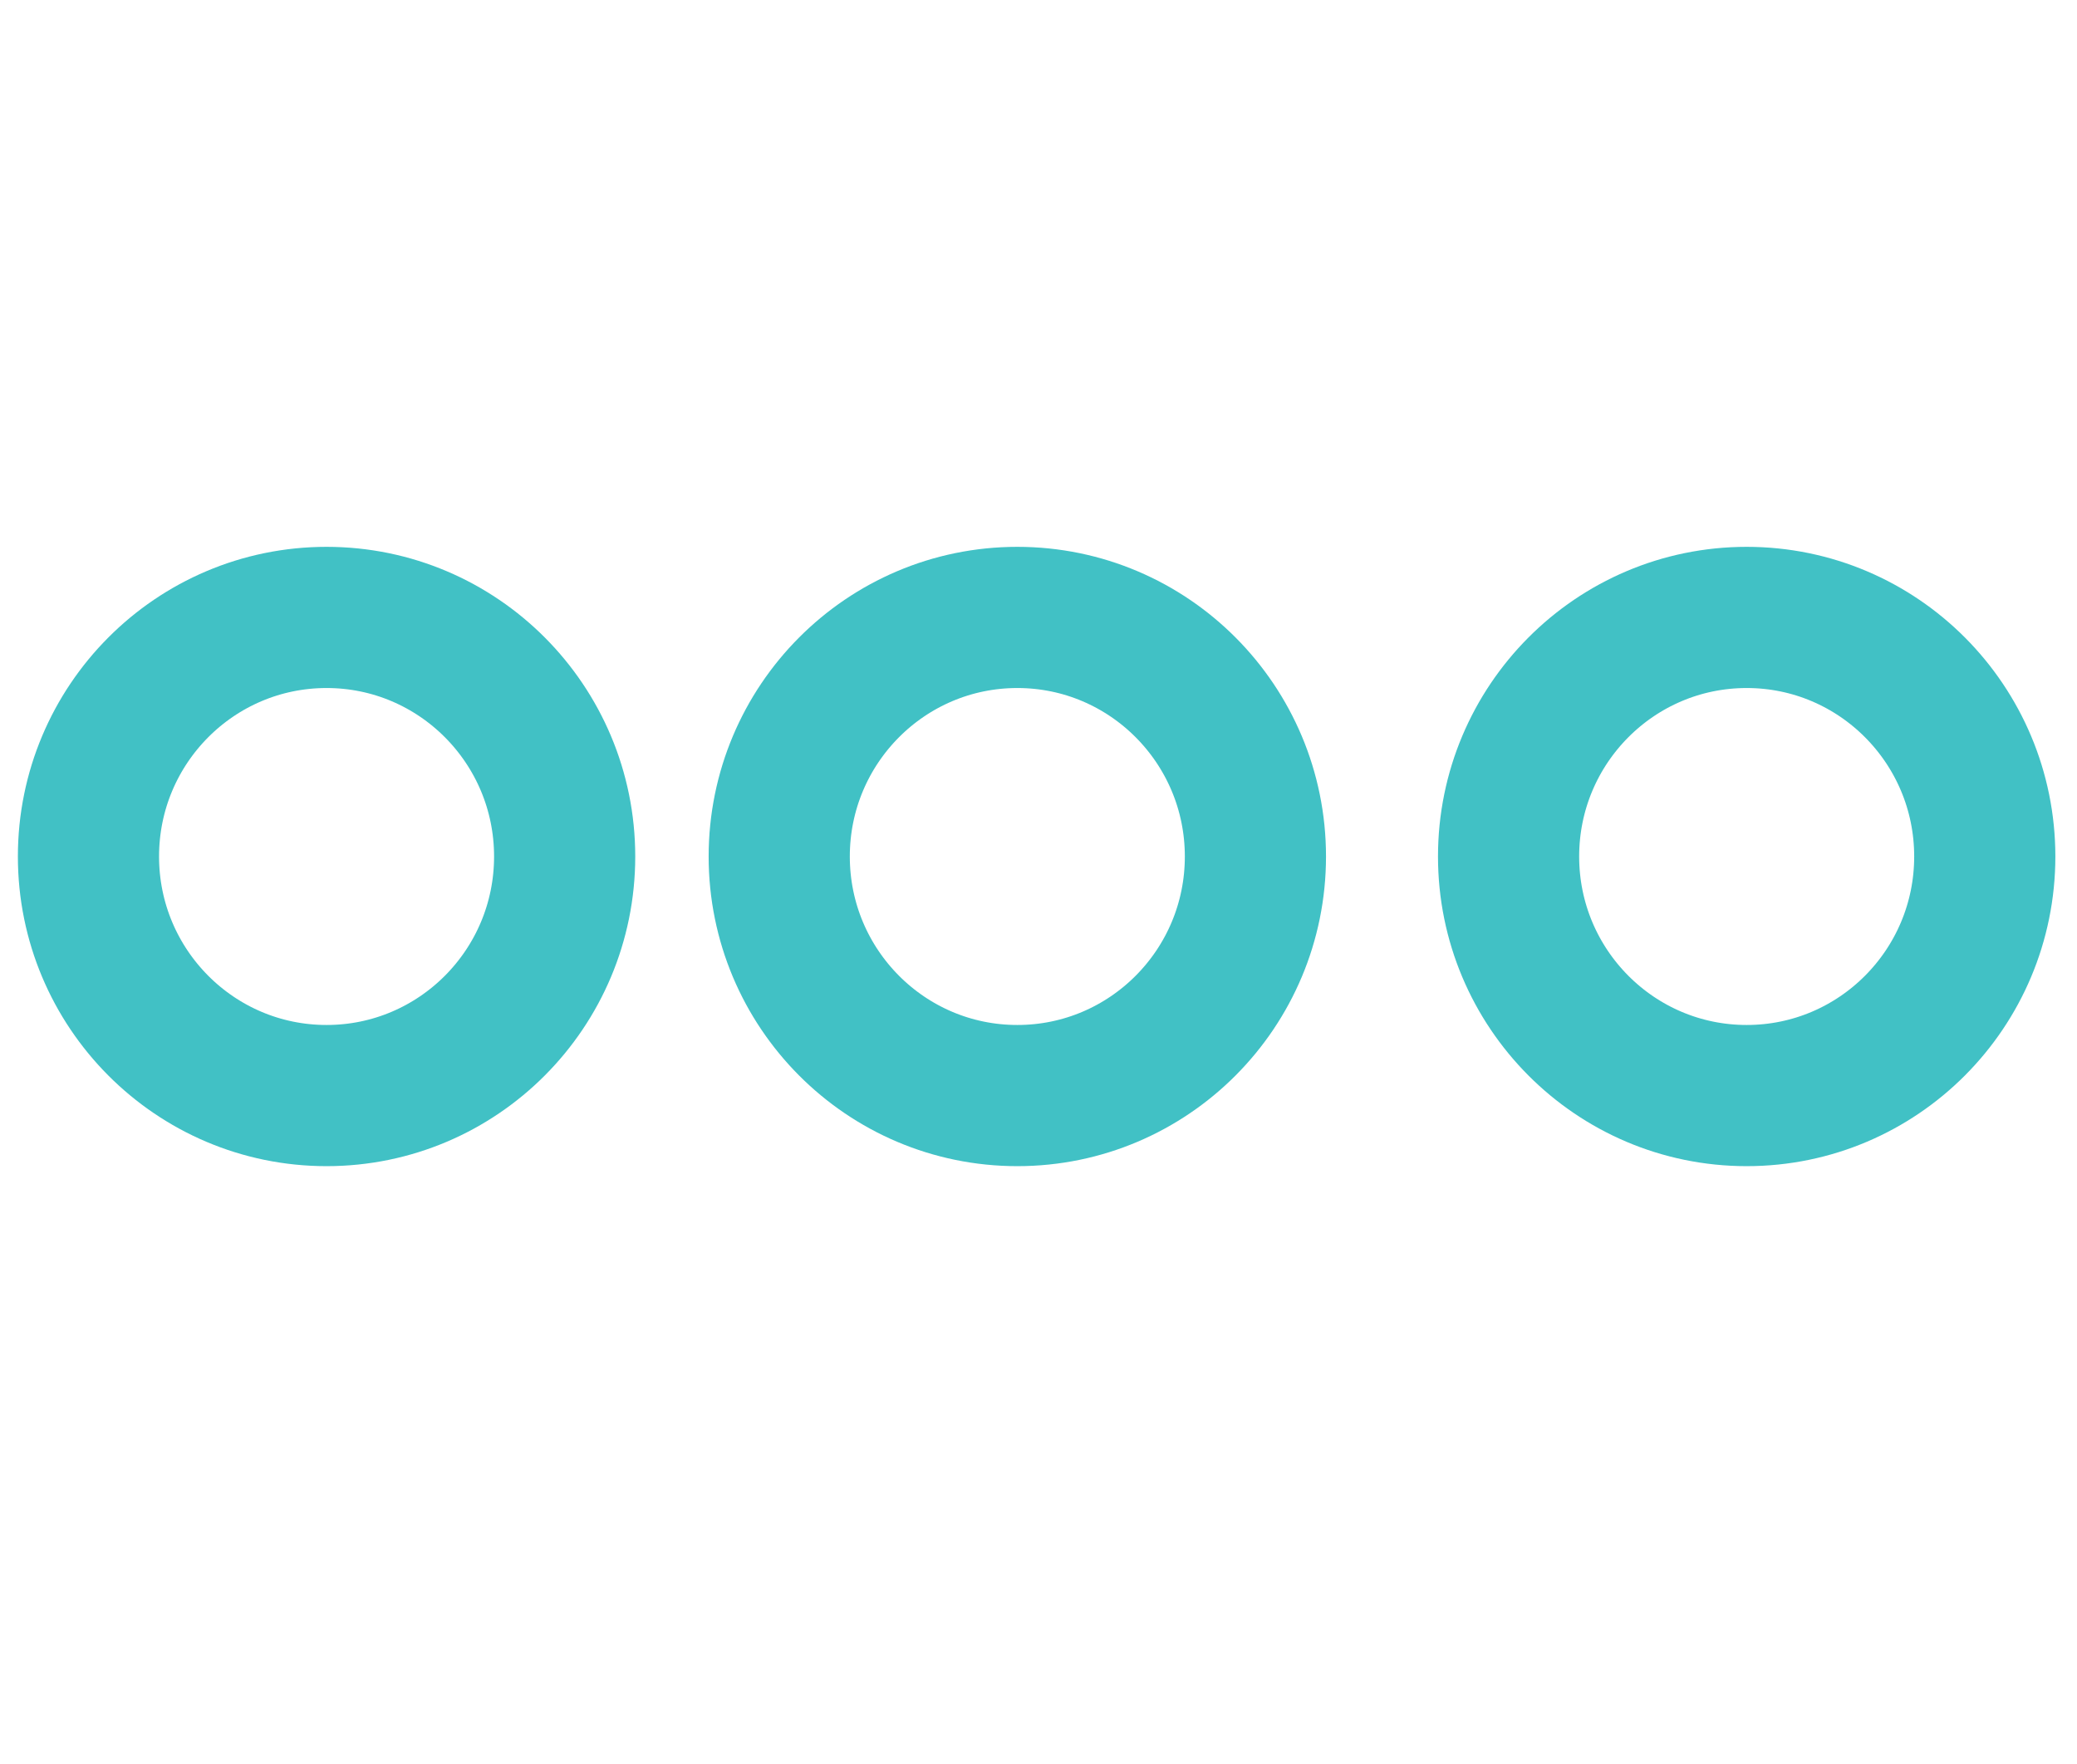
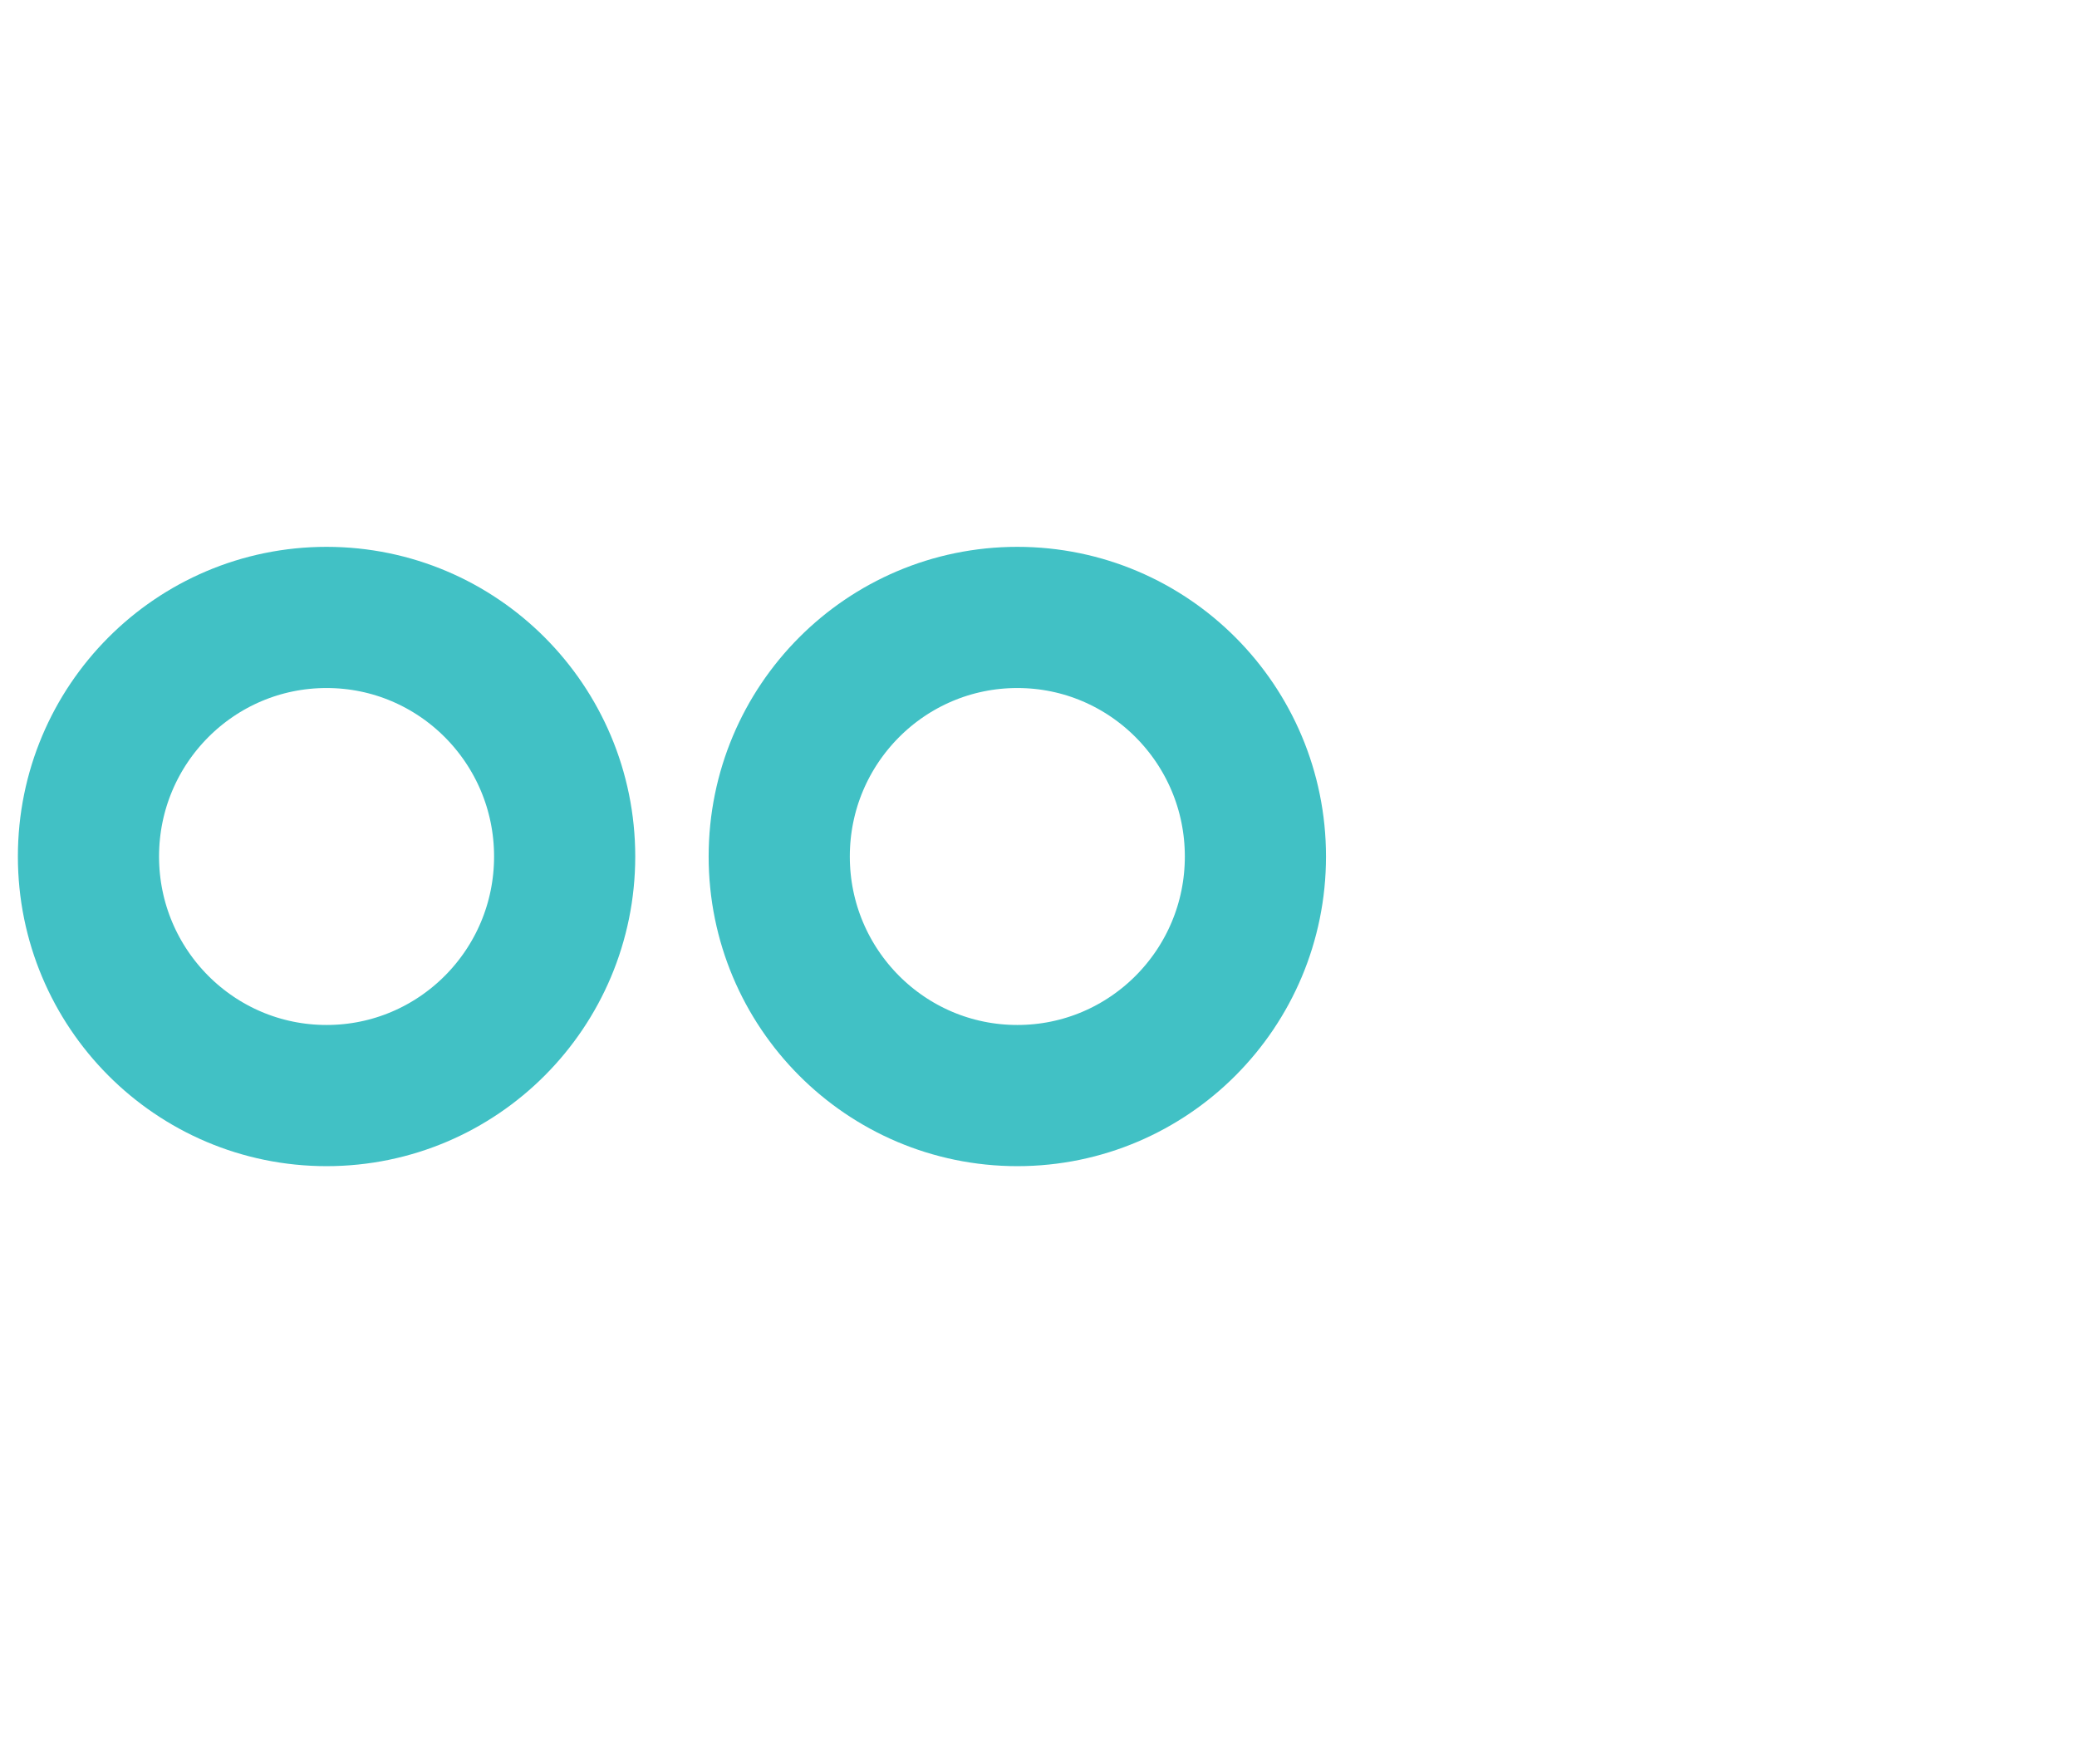
<svg xmlns="http://www.w3.org/2000/svg" id="fe7e0c5a-ceaa-44f0-af26-8aec02971348" data-name="Layer 1" viewBox="0 0 22.07 18.74">
  <defs>
    <style>.e370b255-79f5-4cc4-8802-c570437e4e55{fill:none;stroke:#41c1c5;stroke-miterlimit:10;stroke-width:1.5px;}</style>
  </defs>
  <g id="ef84880a-512e-4d16-b7a9-5abca5a782fe" data-name="Group 41919">
    <ellipse id="a8a9d674-00a6-407b-b7ad-ca69e4ace99d" data-name="Ellipse 12" class="e370b255-79f5-4cc4-8802-c570437e4e55" cx="3.47" cy="9.1" rx="2.53" ry="2.54" />
    <ellipse id="fc96a2c9-3272-4f58-9014-f1eadfeee2ec" data-name="Ellipse 13" class="e370b255-79f5-4cc4-8802-c570437e4e55" cx="10.81" cy="9.1" rx="2.53" ry="2.54" />
-     <ellipse id="e301ce8d-96f3-4623-b65a-949638438739" data-name="Ellipse 14" class="e370b255-79f5-4cc4-8802-c570437e4e55" cx="18.56" cy="9.1" rx="2.53" ry="2.54" />
  </g>
</svg>